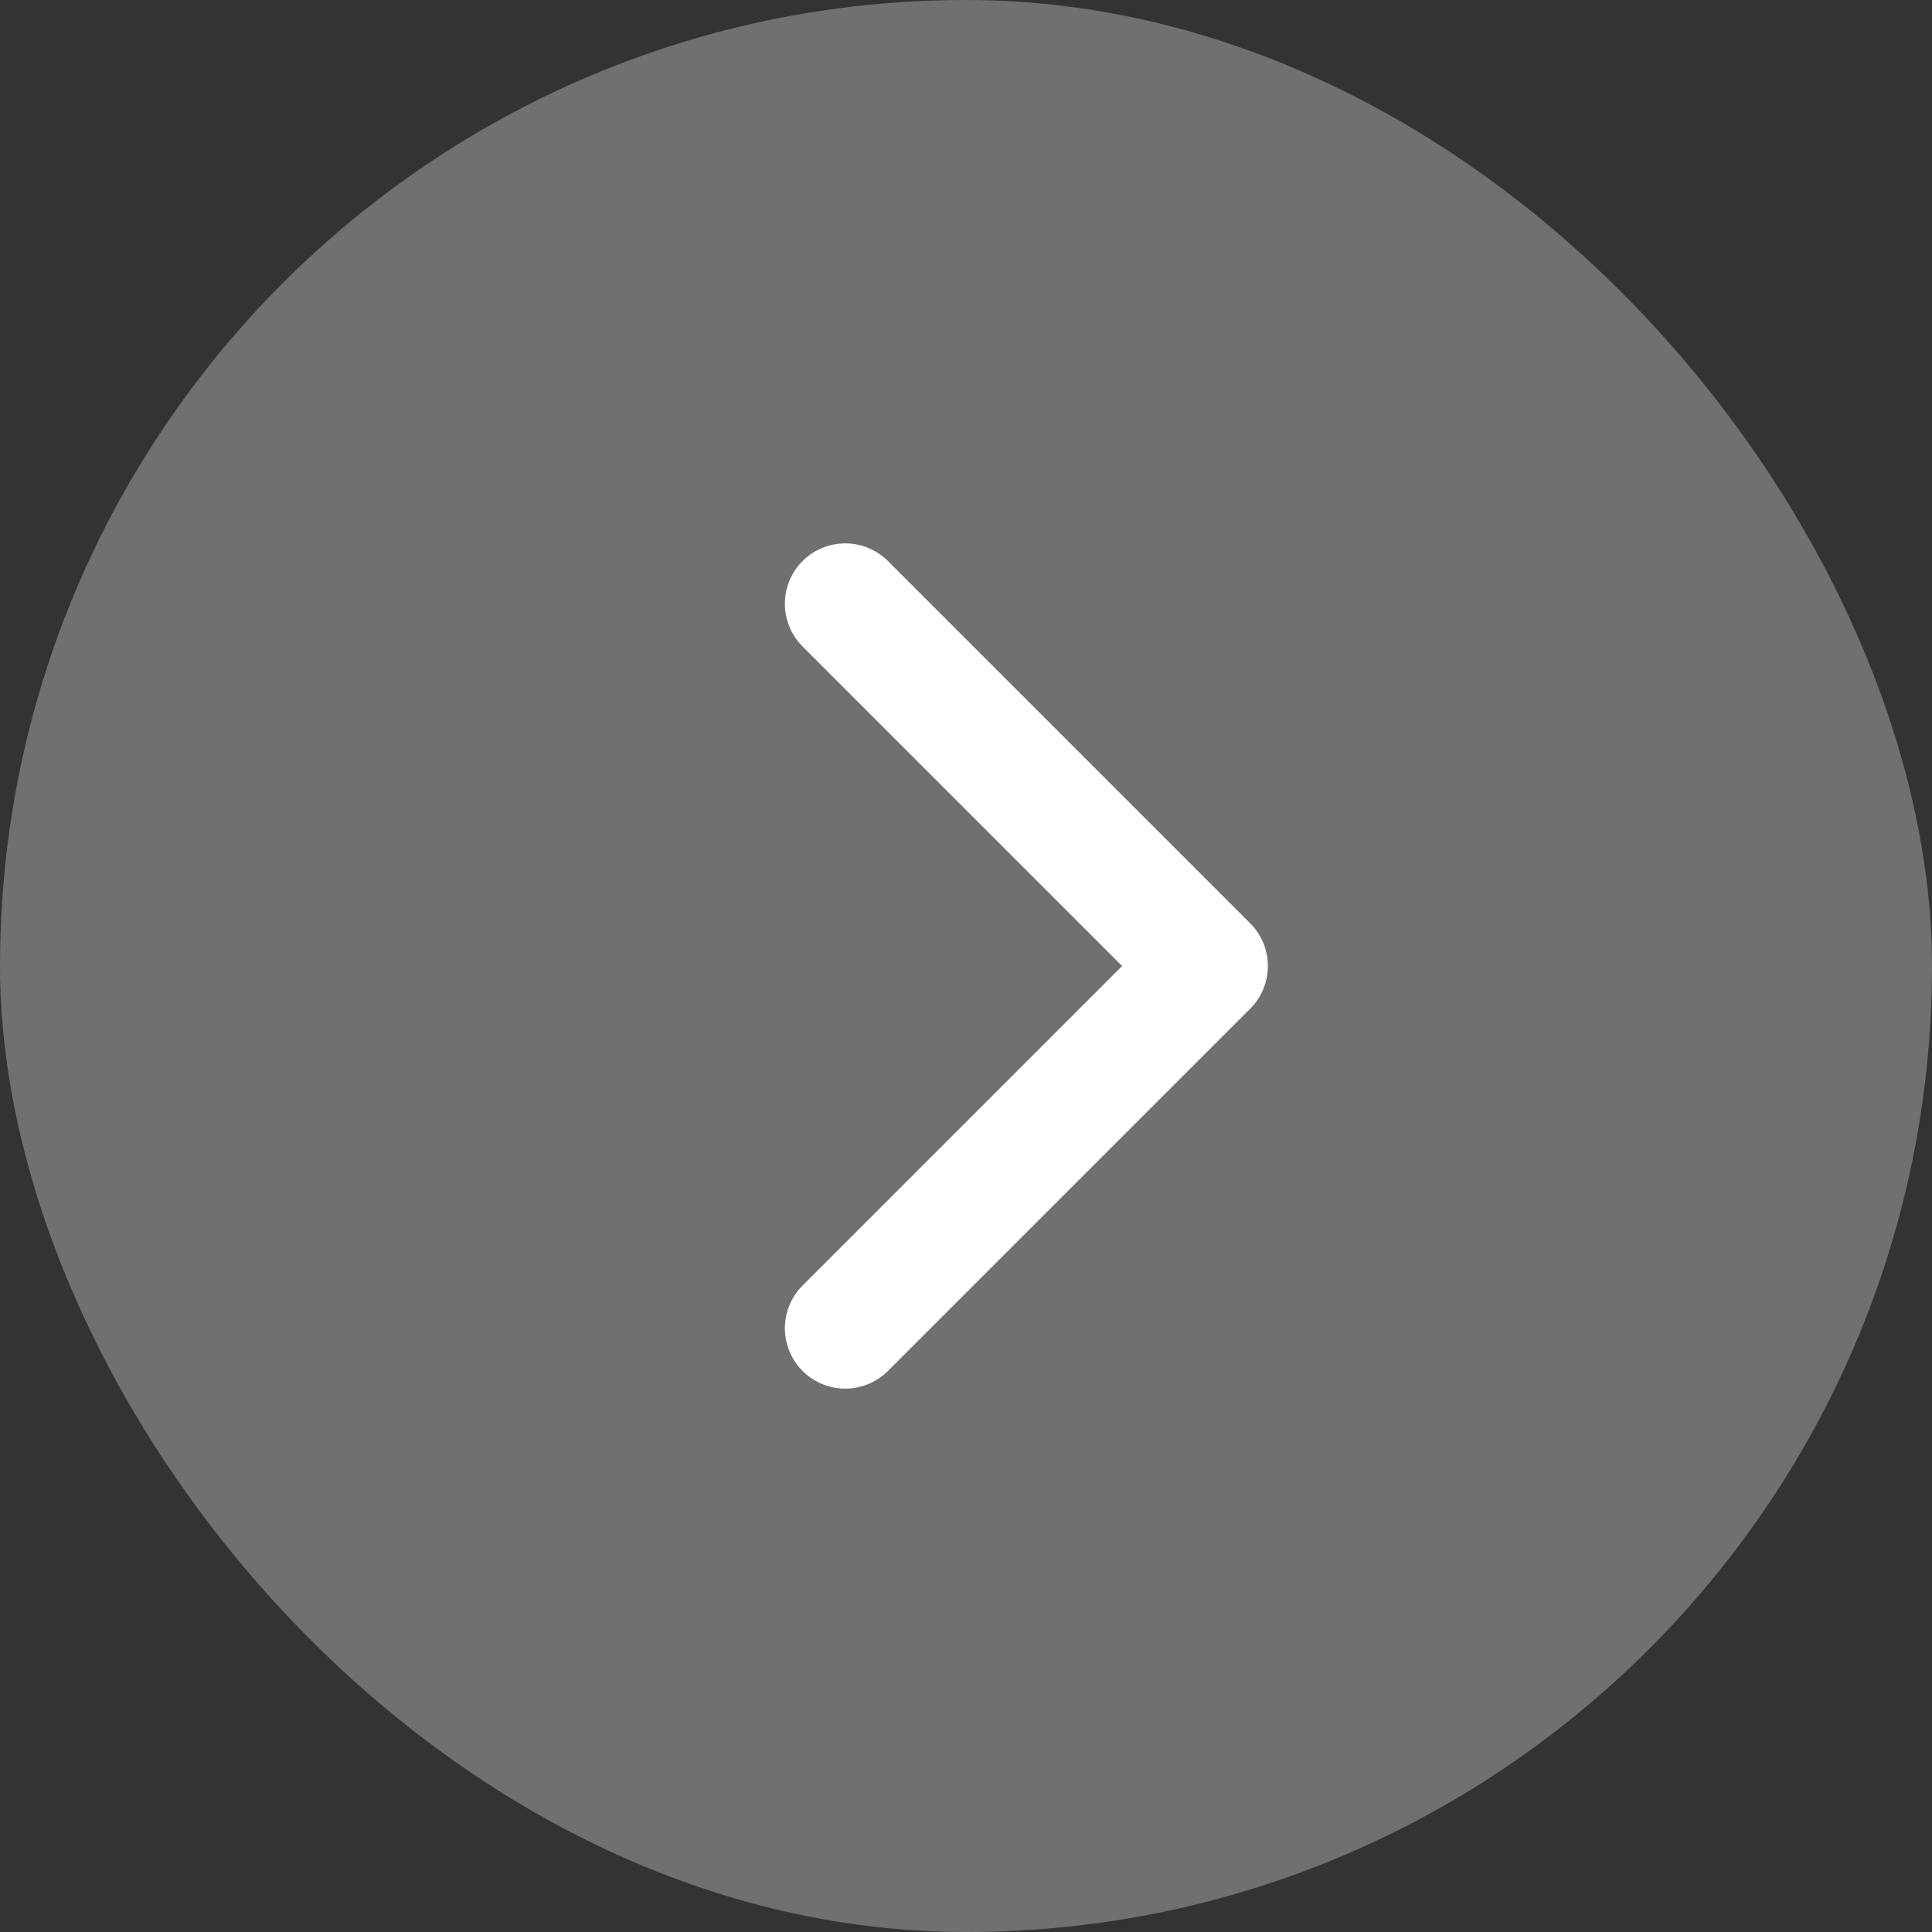
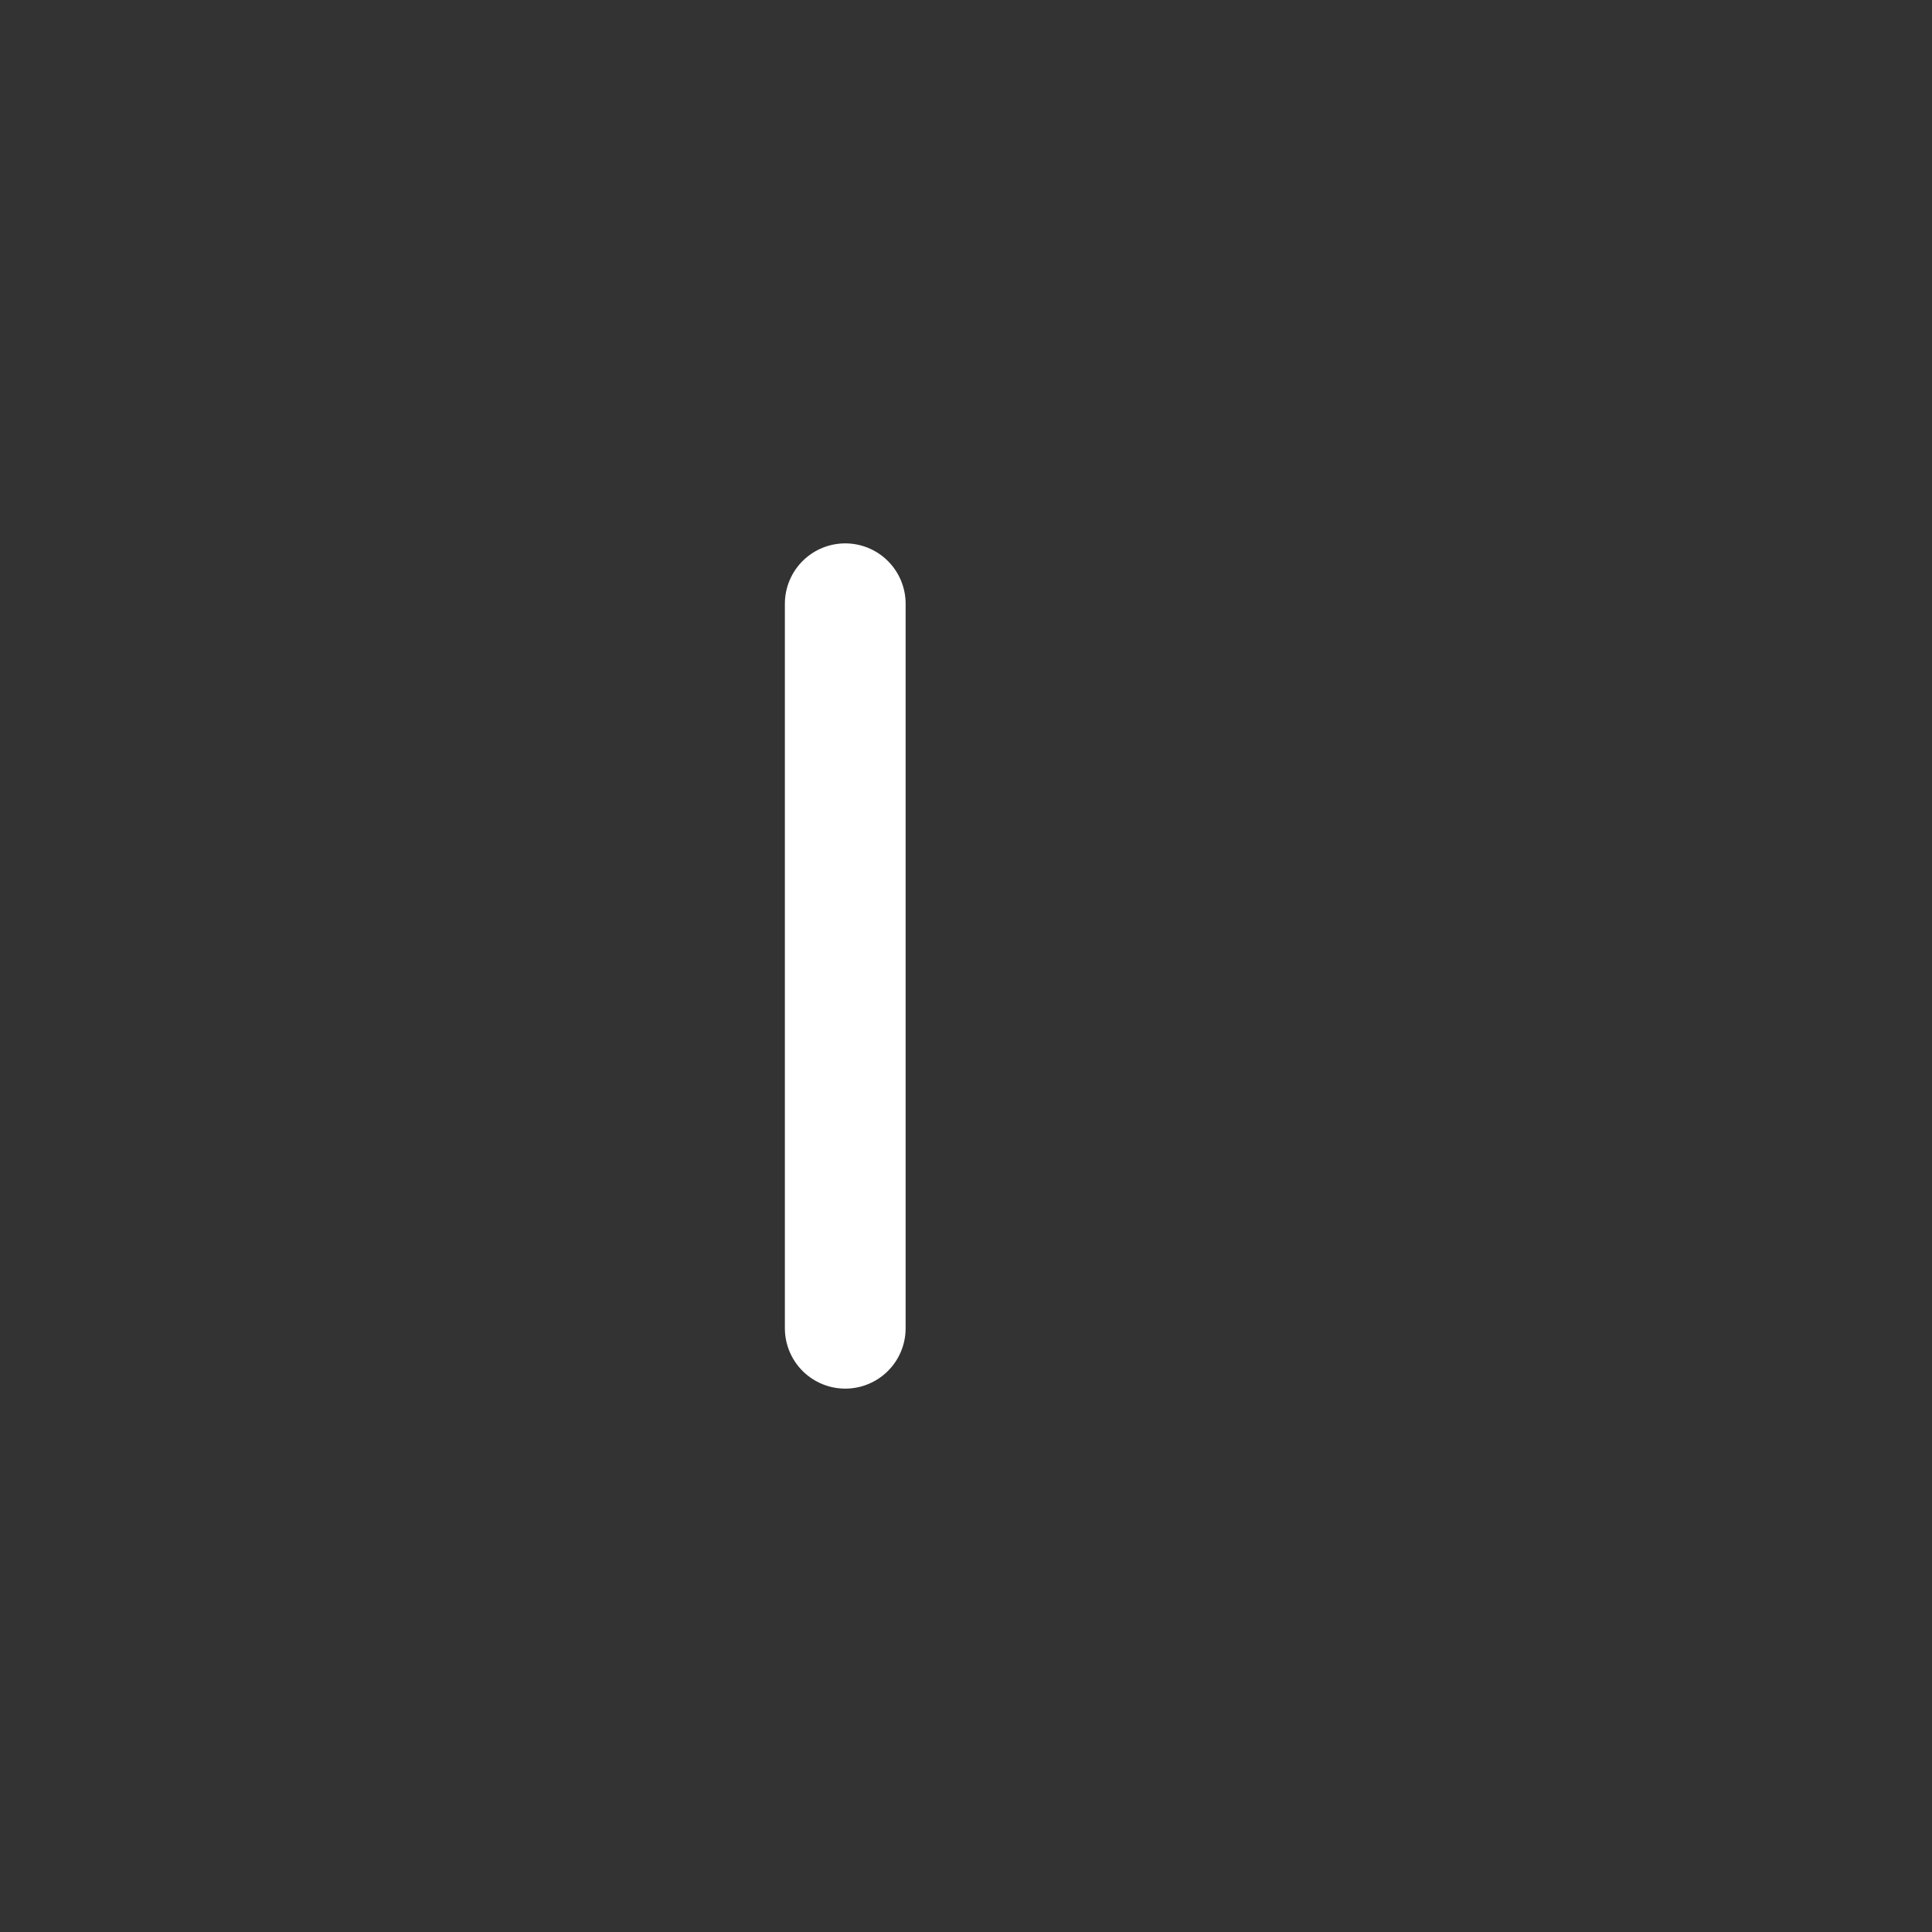
<svg xmlns="http://www.w3.org/2000/svg" width="32" height="32" viewBox="0 0 32 32" fill="none">
  <rect x="0" y="0" width="32" height="32" fill="#333333" stroke="none" />
  <g clip-path="url(#clip0_4080_6958)">
-     <rect width="32" height="32" rx="16" fill="white" fill-opacity="0.3" />
-     <path d="M14 10L20 16L14 22" stroke="white" stroke-width="2" stroke-linecap="round" stroke-linejoin="round" />
+     <path d="M14 10L14 22" stroke="white" stroke-width="2" stroke-linecap="round" stroke-linejoin="round" />
  </g>
  <defs>
    <clipPath id="clip0_4080_6958">
      <rect width="32" height="32" rx="16" fill="white" />
    </clipPath>
  </defs>
</svg>